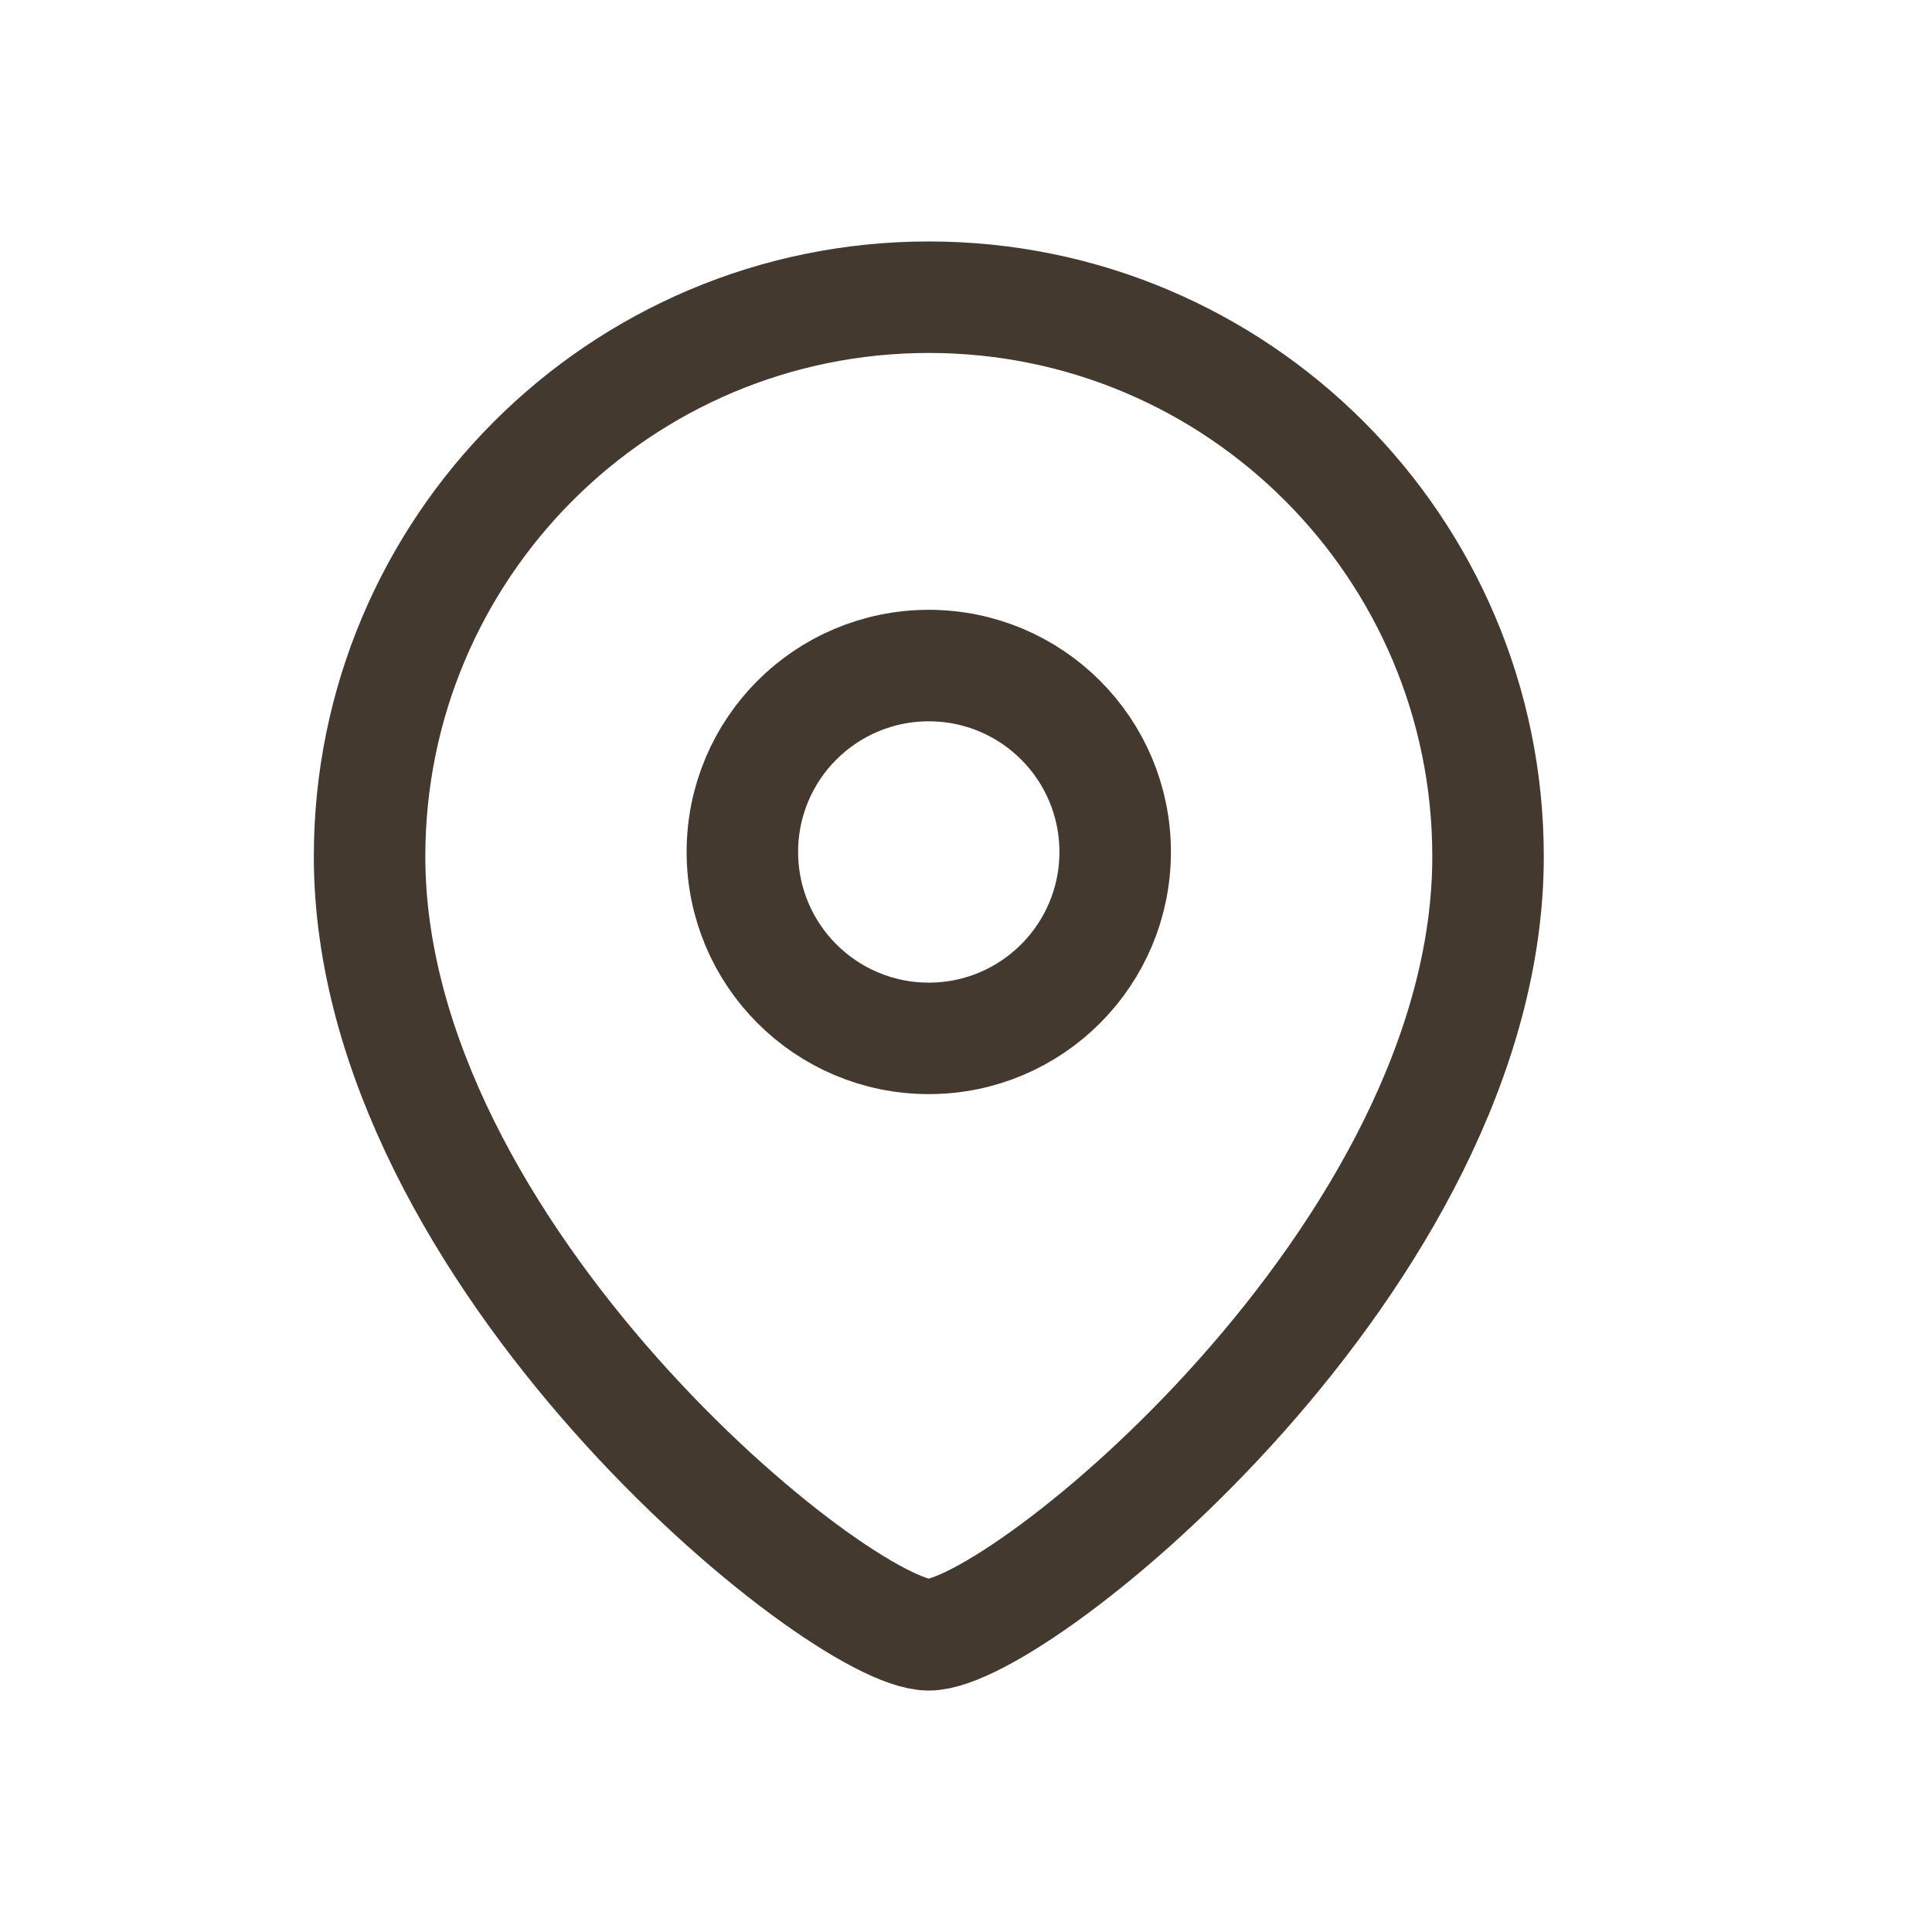
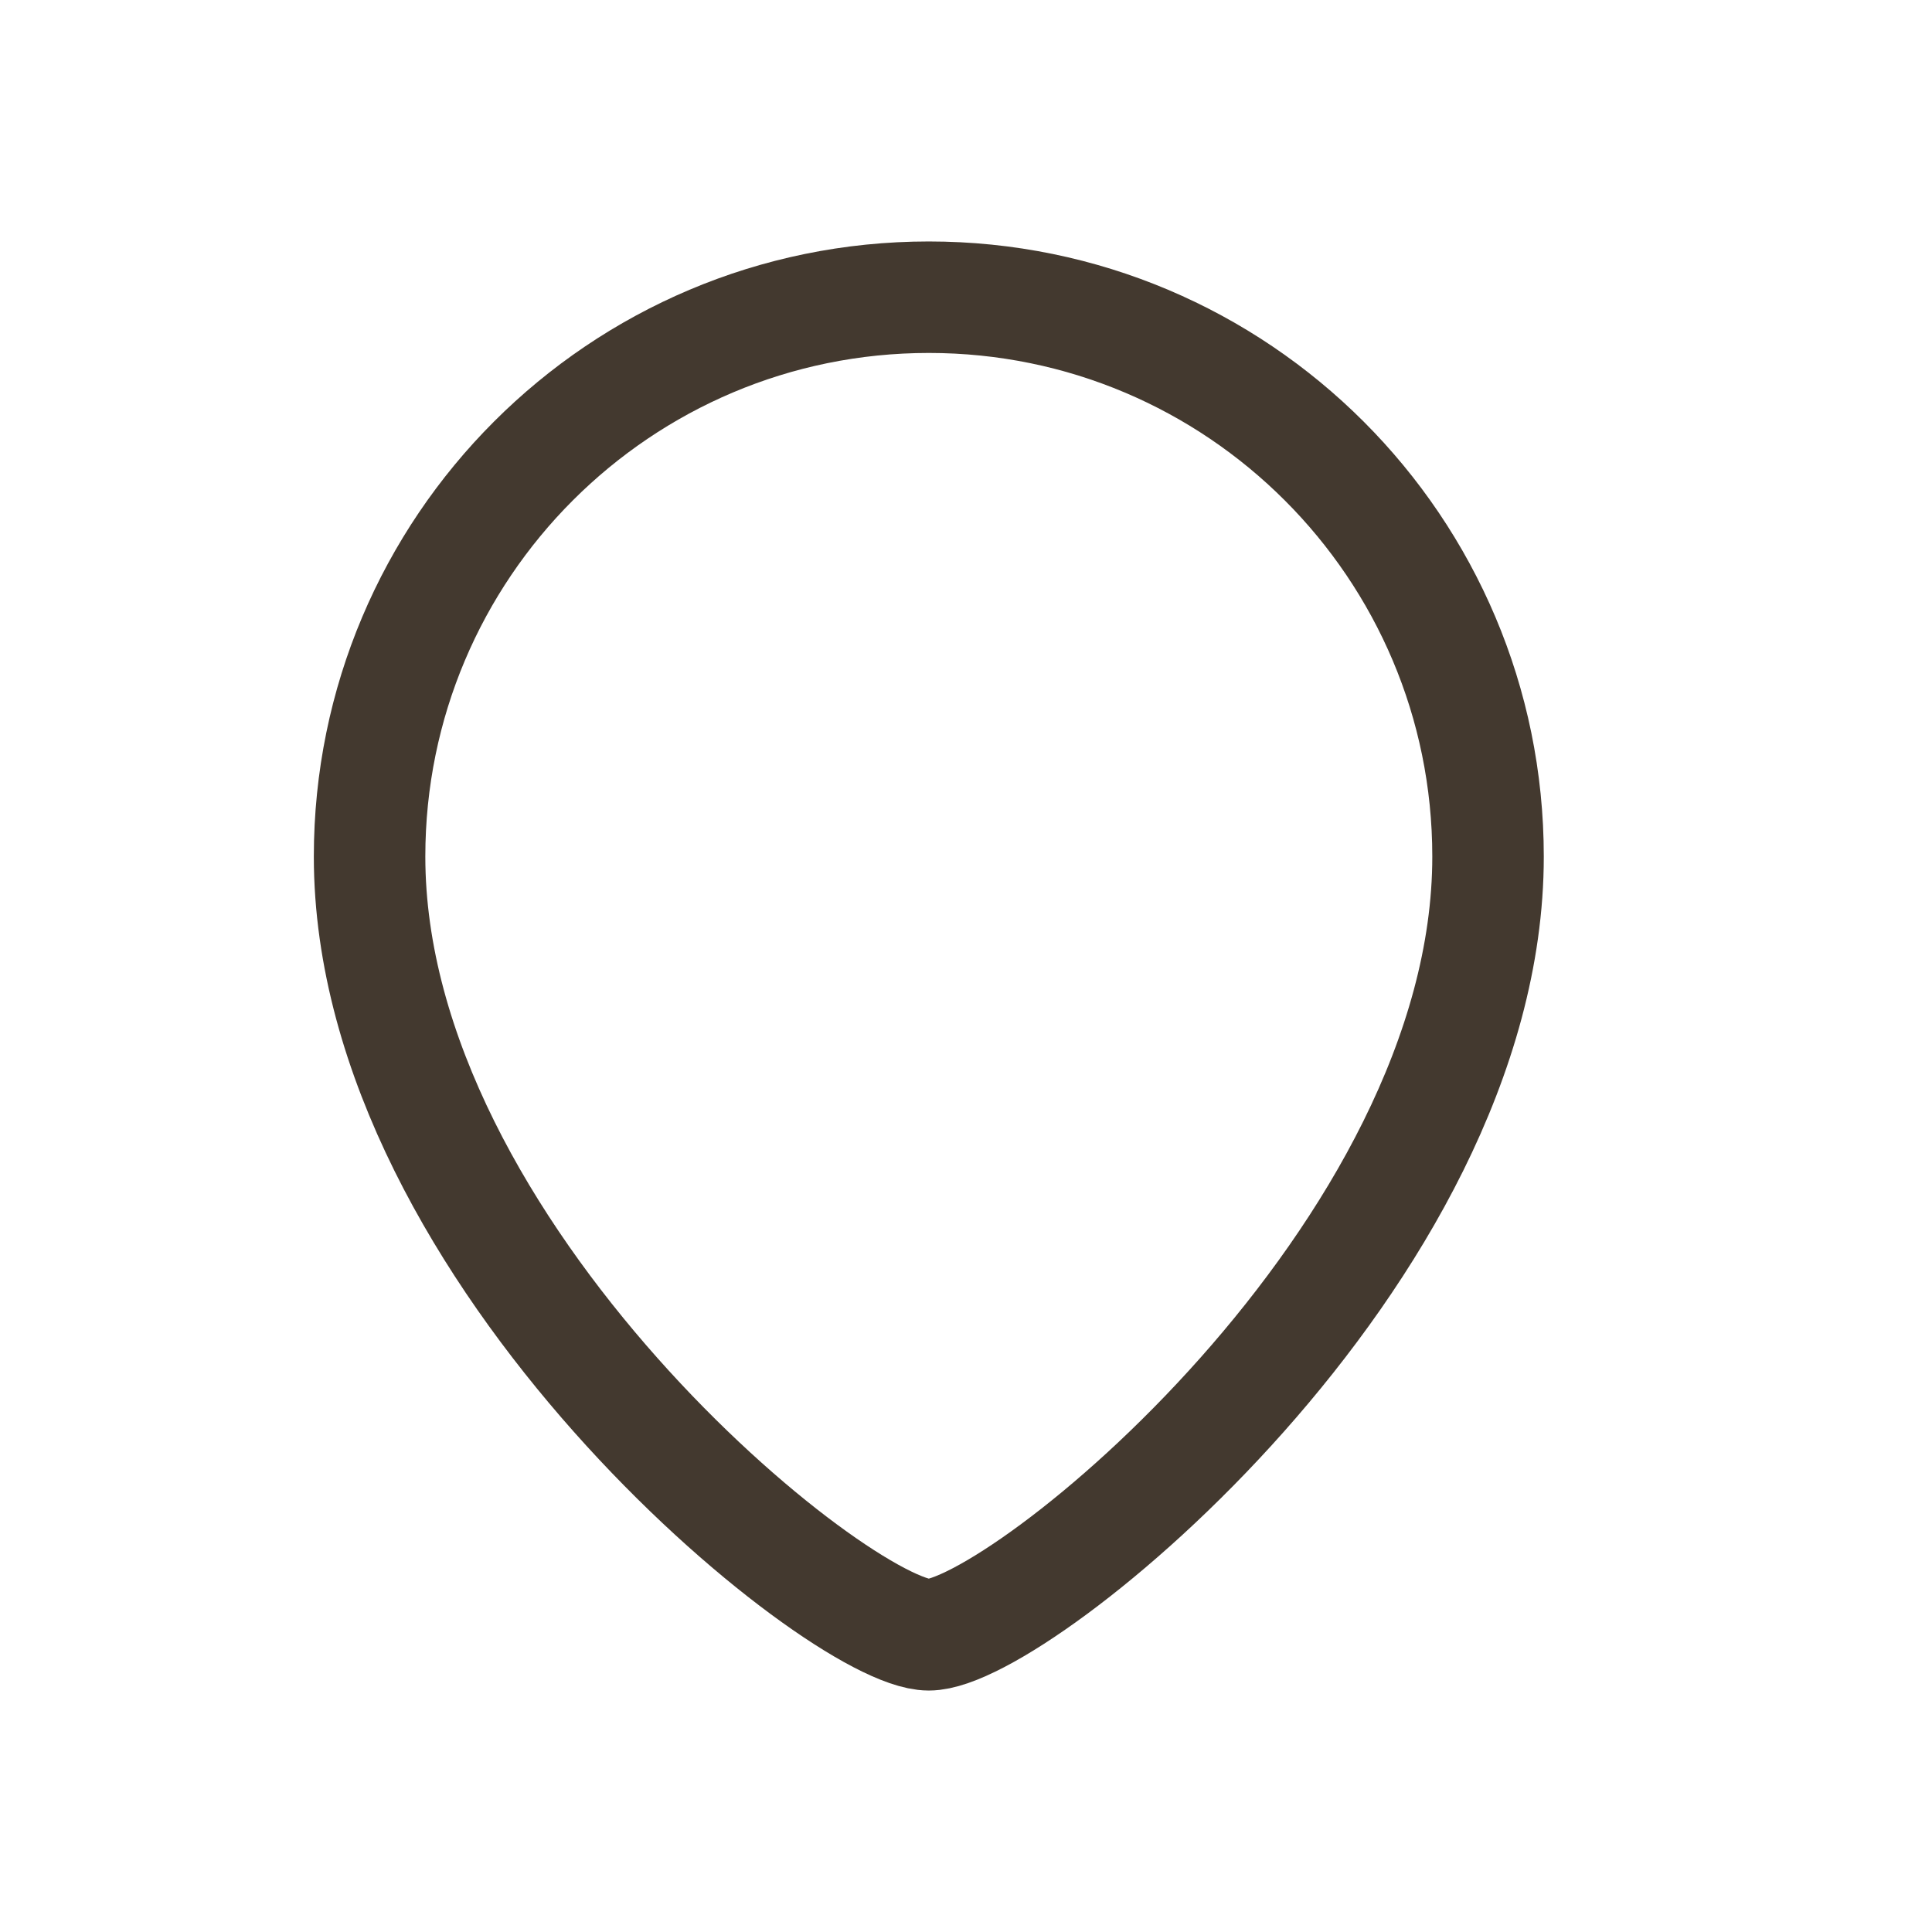
<svg xmlns="http://www.w3.org/2000/svg" width="24" height="24" viewBox="0 0 24 24" fill="none">
  <path d="M4.591 10.64C4.591 15.584 10.426 20.308 11.538 20.308C12.65 20.308 18.485 15.584 18.485 10.64C18.485 6.803 15.375 3.692 11.538 3.692C7.701 3.692 4.591 6.803 4.591 10.64Z" stroke="#43392F" stroke-width="1.385" stroke-linecap="round" stroke-linejoin="round" />
-   <path fill-rule="evenodd" clip-rule="evenodd" d="M13.853 10.583C13.853 9.304 12.817 8.268 11.538 8.268C10.258 8.268 9.222 9.304 9.222 10.583C9.222 11.862 10.258 12.899 11.538 12.899C12.817 12.899 13.853 11.862 13.853 10.583Z" stroke="#43392F" stroke-width="1.385" stroke-linecap="round" stroke-linejoin="round" />
</svg>